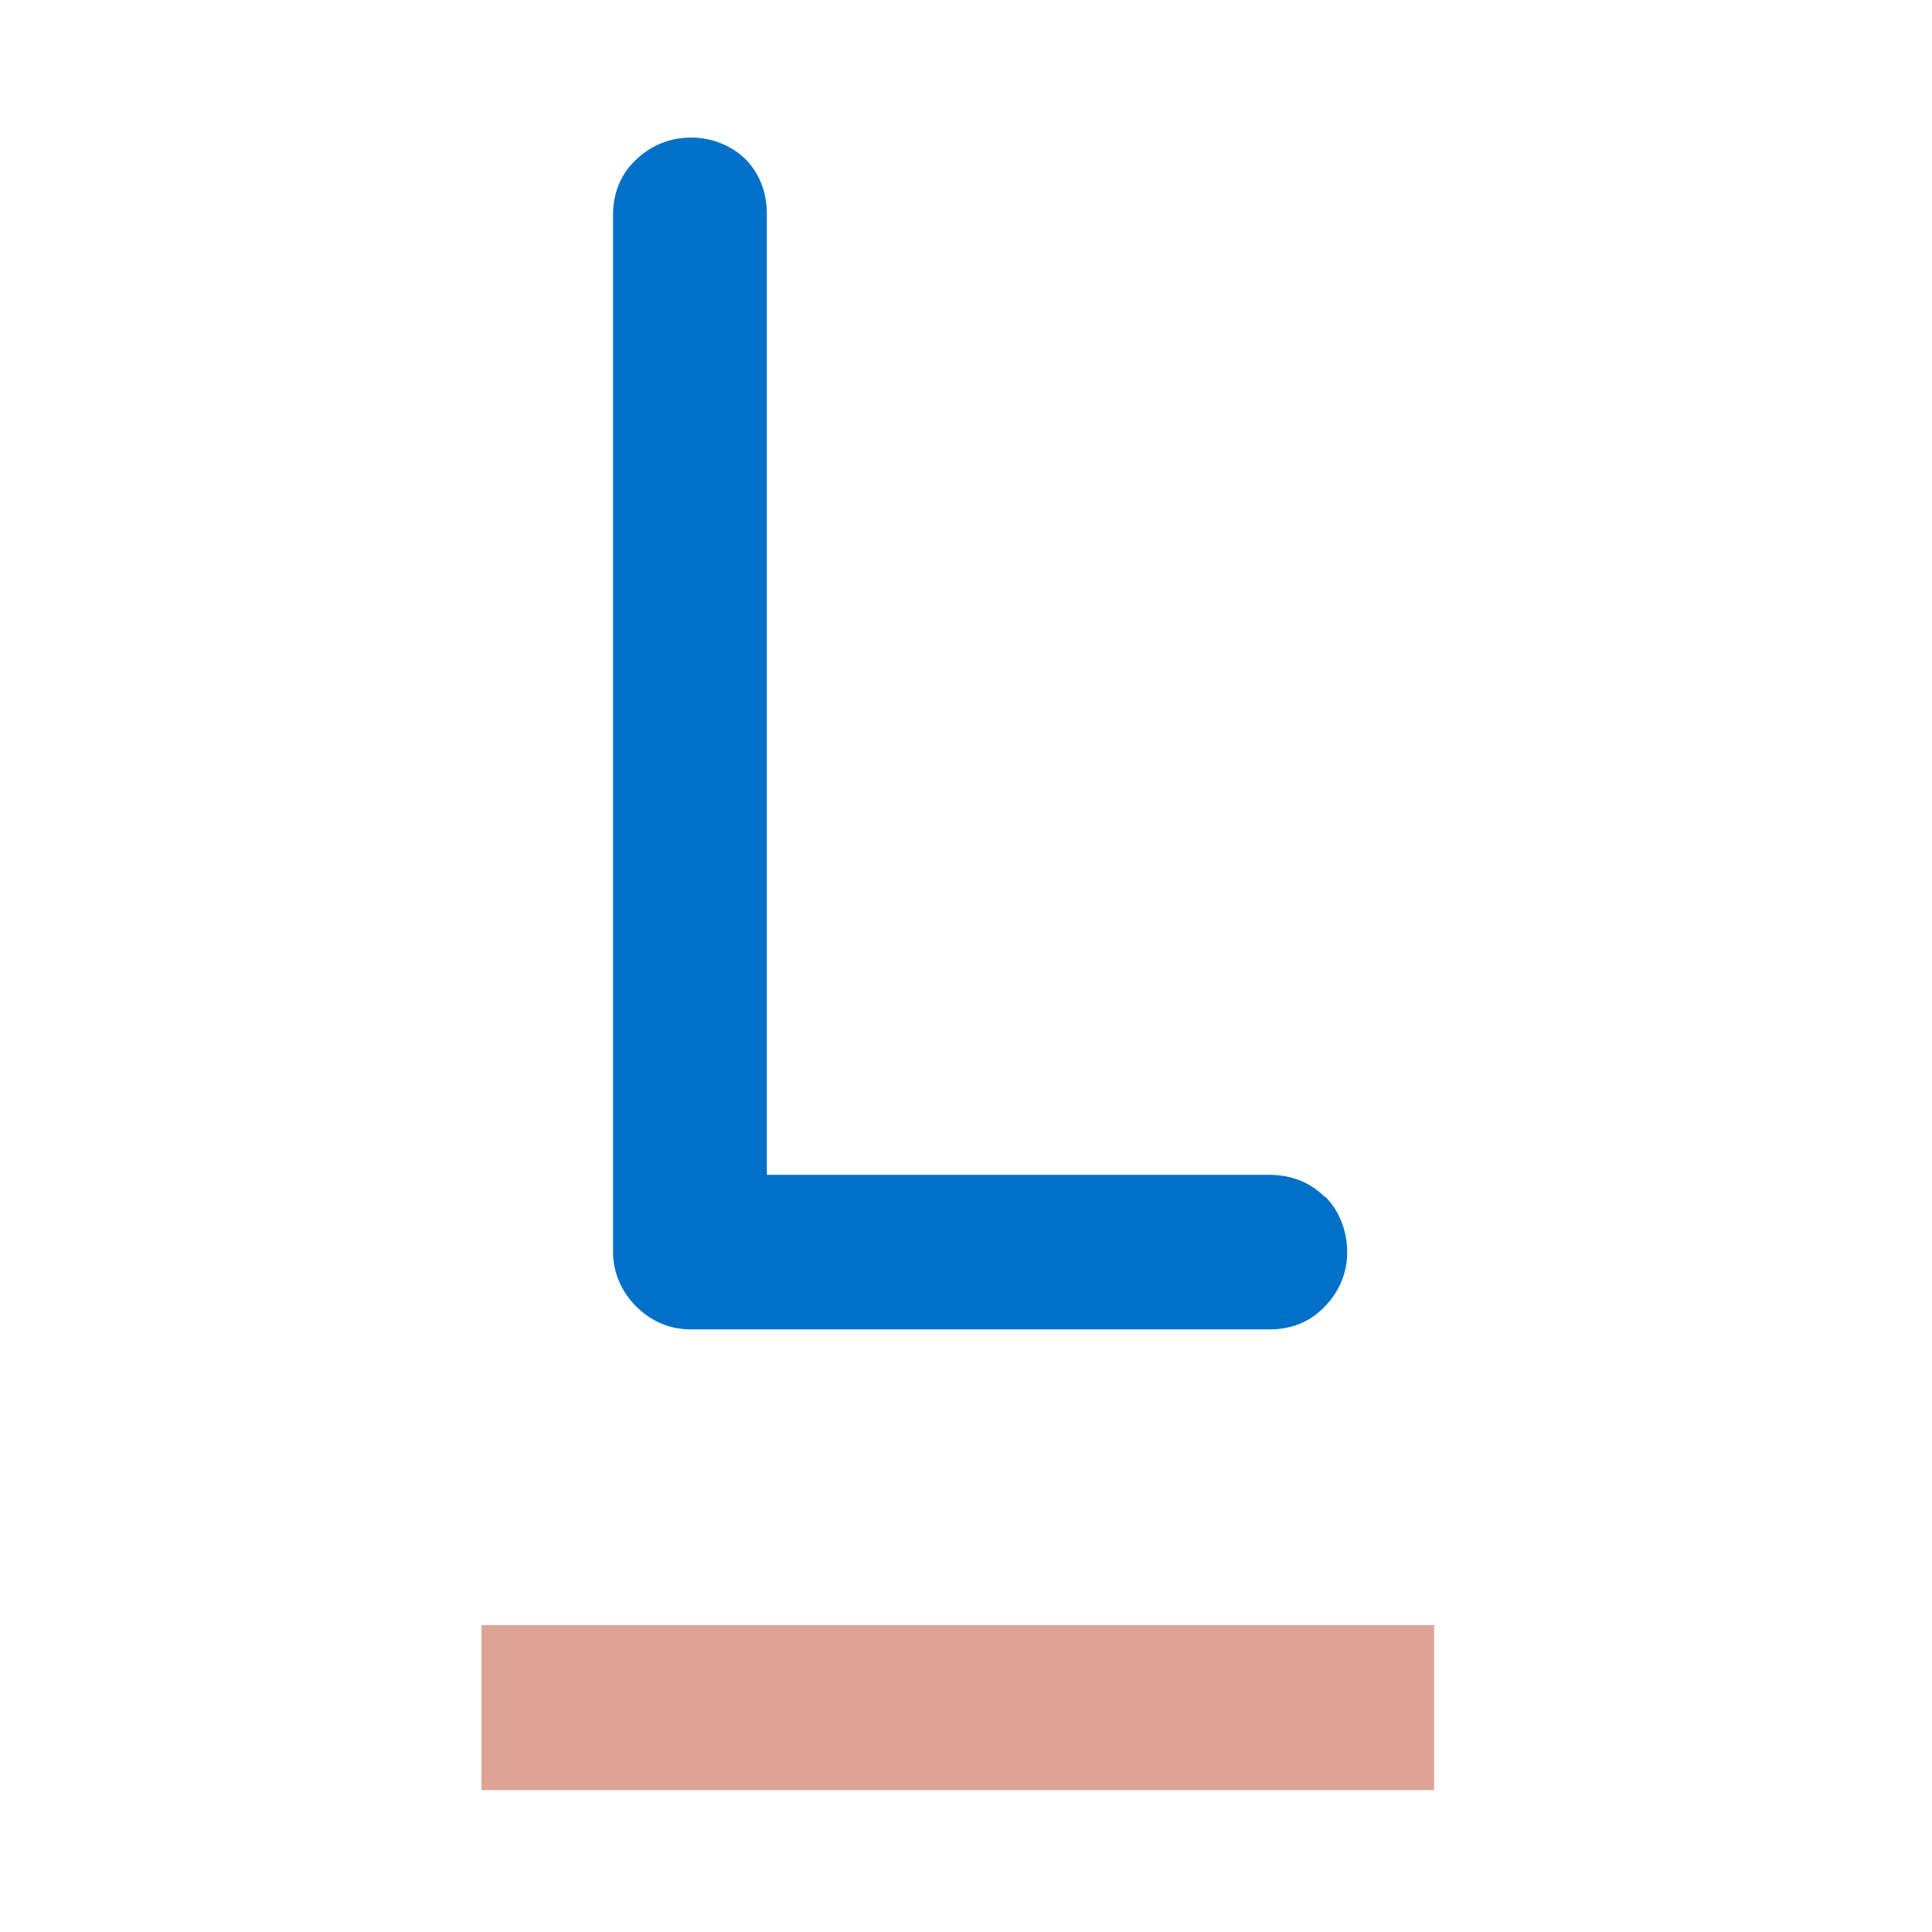
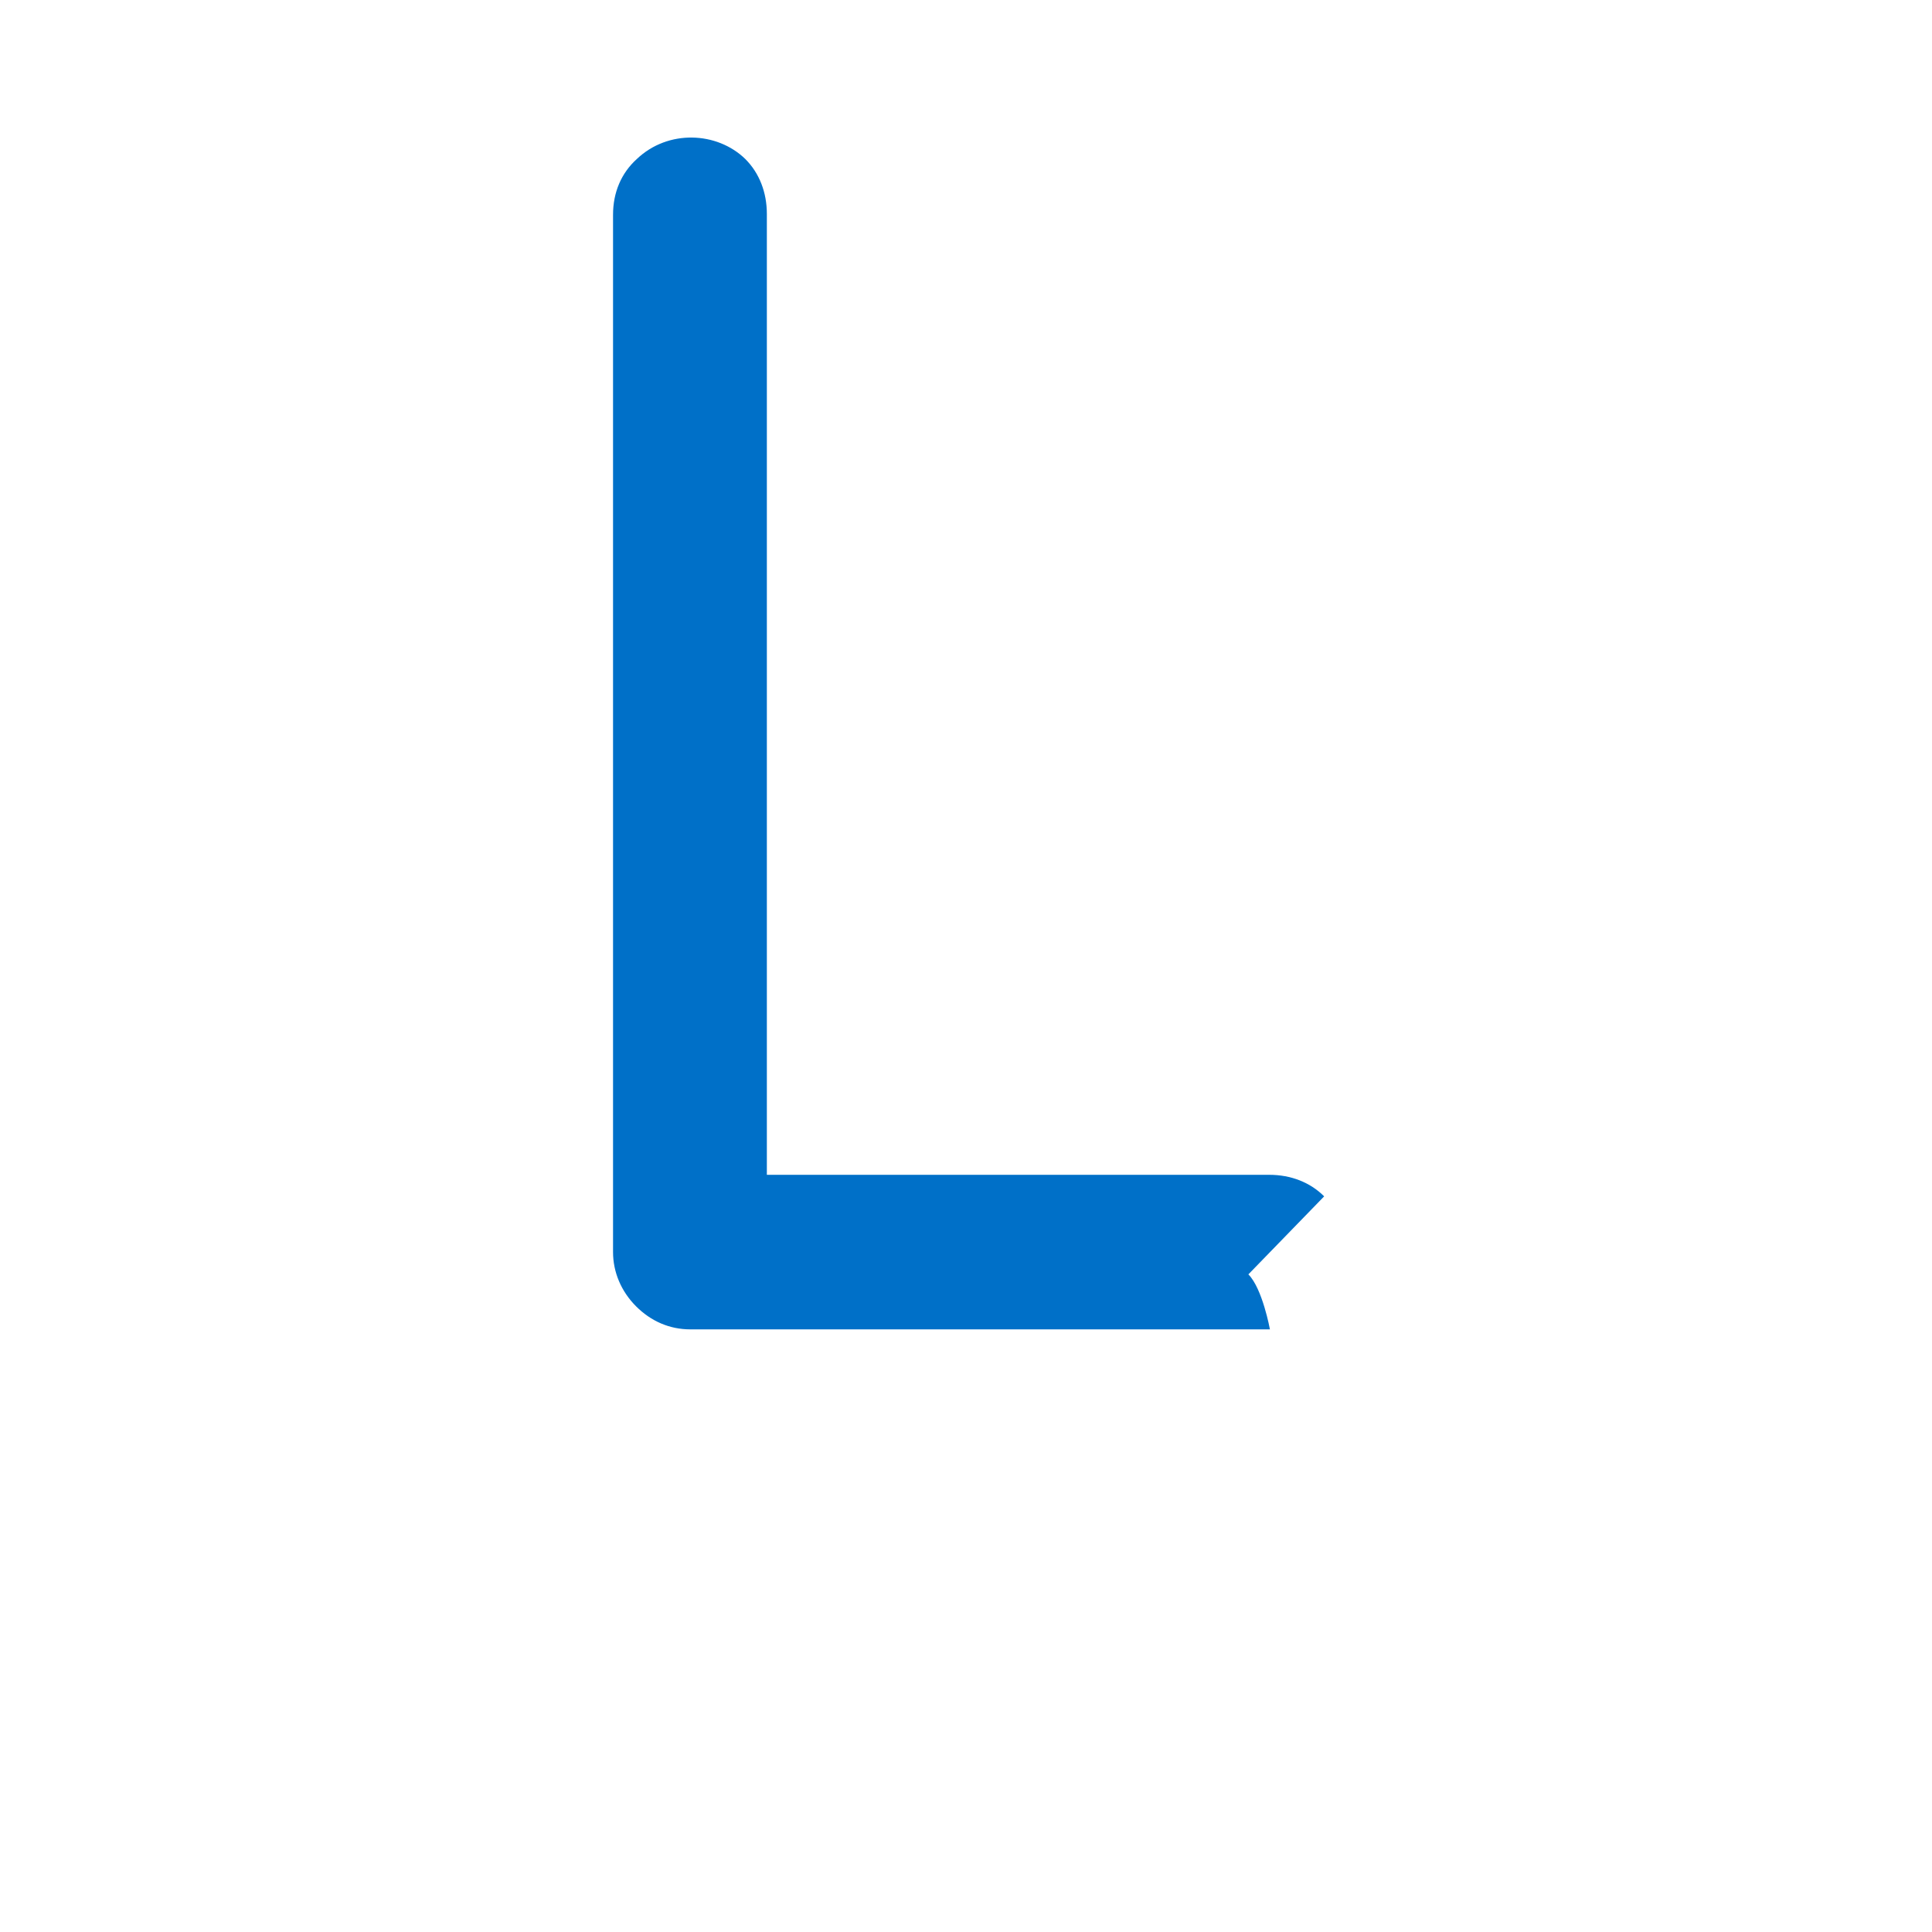
<svg xmlns="http://www.w3.org/2000/svg" version="1.1" width="260" height="260">
  <svg id="SvgjsSvg1001" version="1.1" viewBox="0 0 260 260">
    <defs>
      <style>
      .st0 {
        fill: #0070c8;
      }

      .st1 {
        fill: #dea394;
      }
    </style>
    </defs>
-     <path class="st0" d="M178.2,161c-1.9-1.9-4.5-2.9-7.4-2.9h-67.6V28.8c0-2.9-1-5.5-2.9-7.4-3.8-3.7-10.4-4-14.6,0-2.1,1.9-3.2,4.5-3.2,7.5v139.6c0,2.7,1.1,5.3,3.1,7.3,2,2,4.5,3.1,7.3,3.1h78c3,0,5.6-1.1,7.5-3.2,1.9-2,2.9-4.5,2.9-7.2s-1-5.5-2.9-7.4Z" />
-     <rect class="st1" x="64.8" y="218.7" width="128.2" height="22.2" />
+     <path class="st0" d="M178.2,161c-1.9-1.9-4.5-2.9-7.4-2.9h-67.6V28.8c0-2.9-1-5.5-2.9-7.4-3.8-3.7-10.4-4-14.6,0-2.1,1.9-3.2,4.5-3.2,7.5v139.6c0,2.7,1.1,5.3,3.1,7.3,2,2,4.5,3.1,7.3,3.1h78s-1-5.5-2.9-7.4Z" />
  </svg>
  <style>@media (prefers-color-scheme: light) { :root { filter: none; } }
@media (prefers-color-scheme: dark) { :root { filter: none; } }
</style>
</svg>